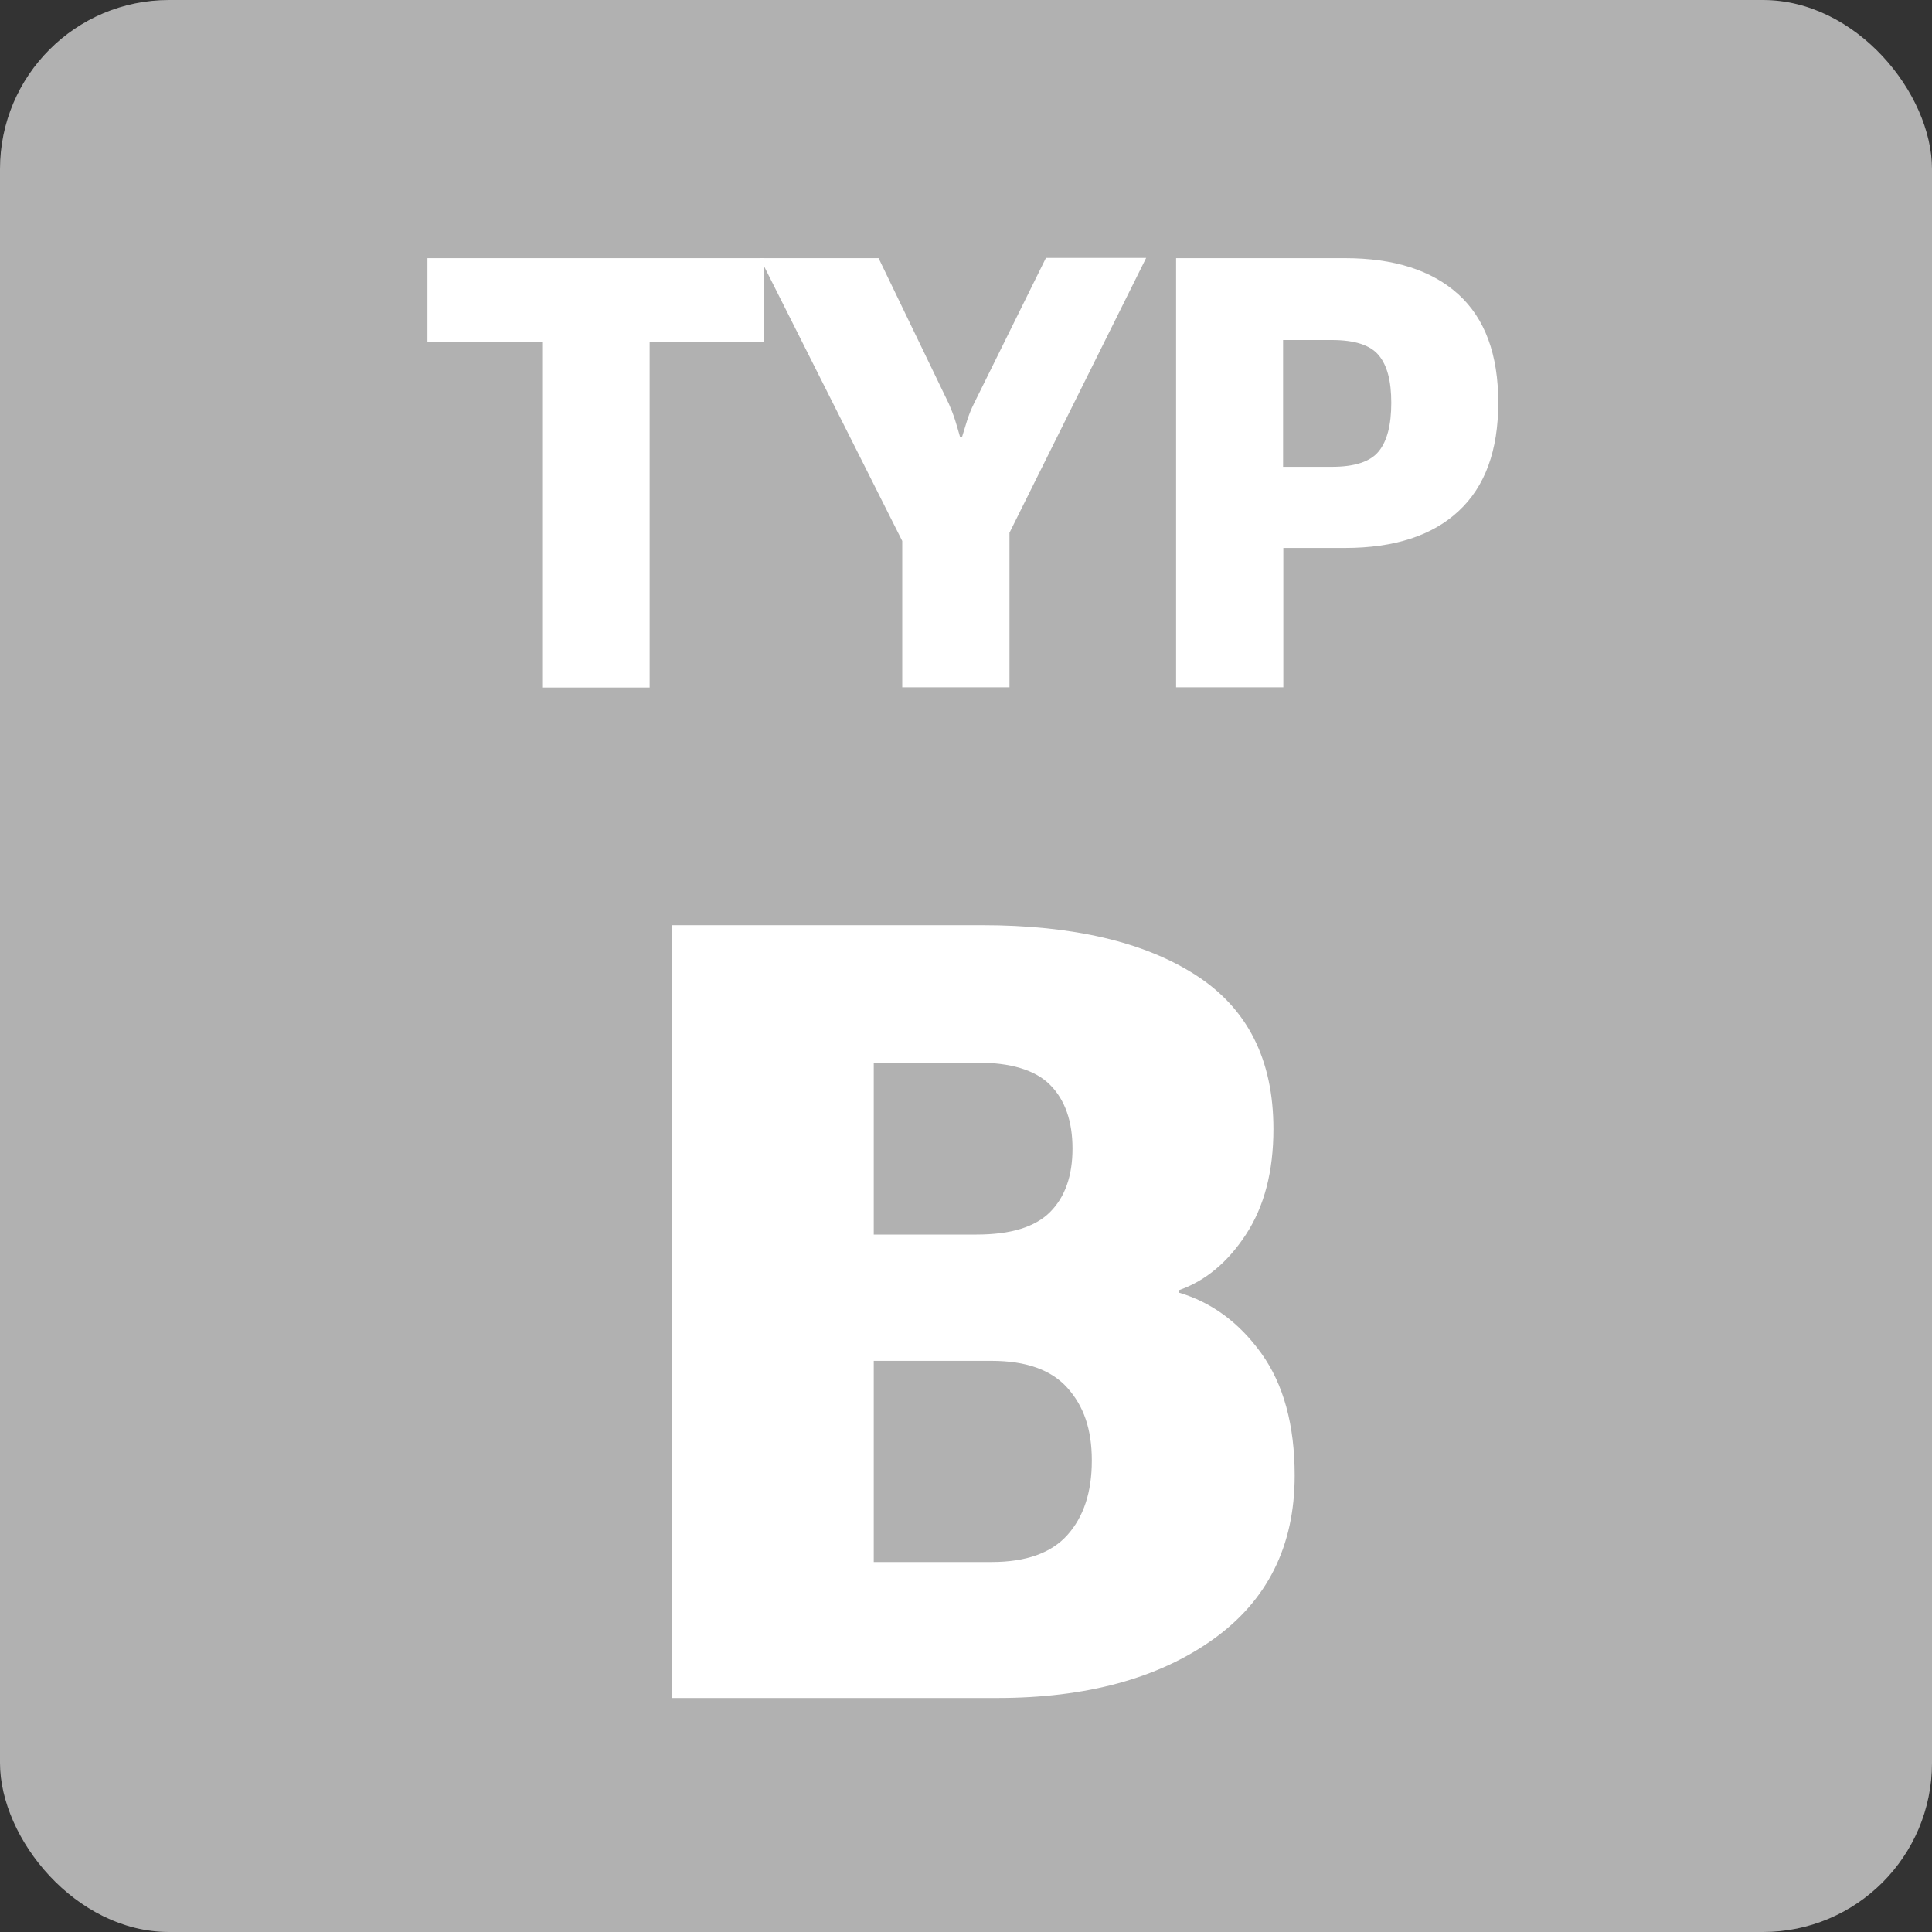
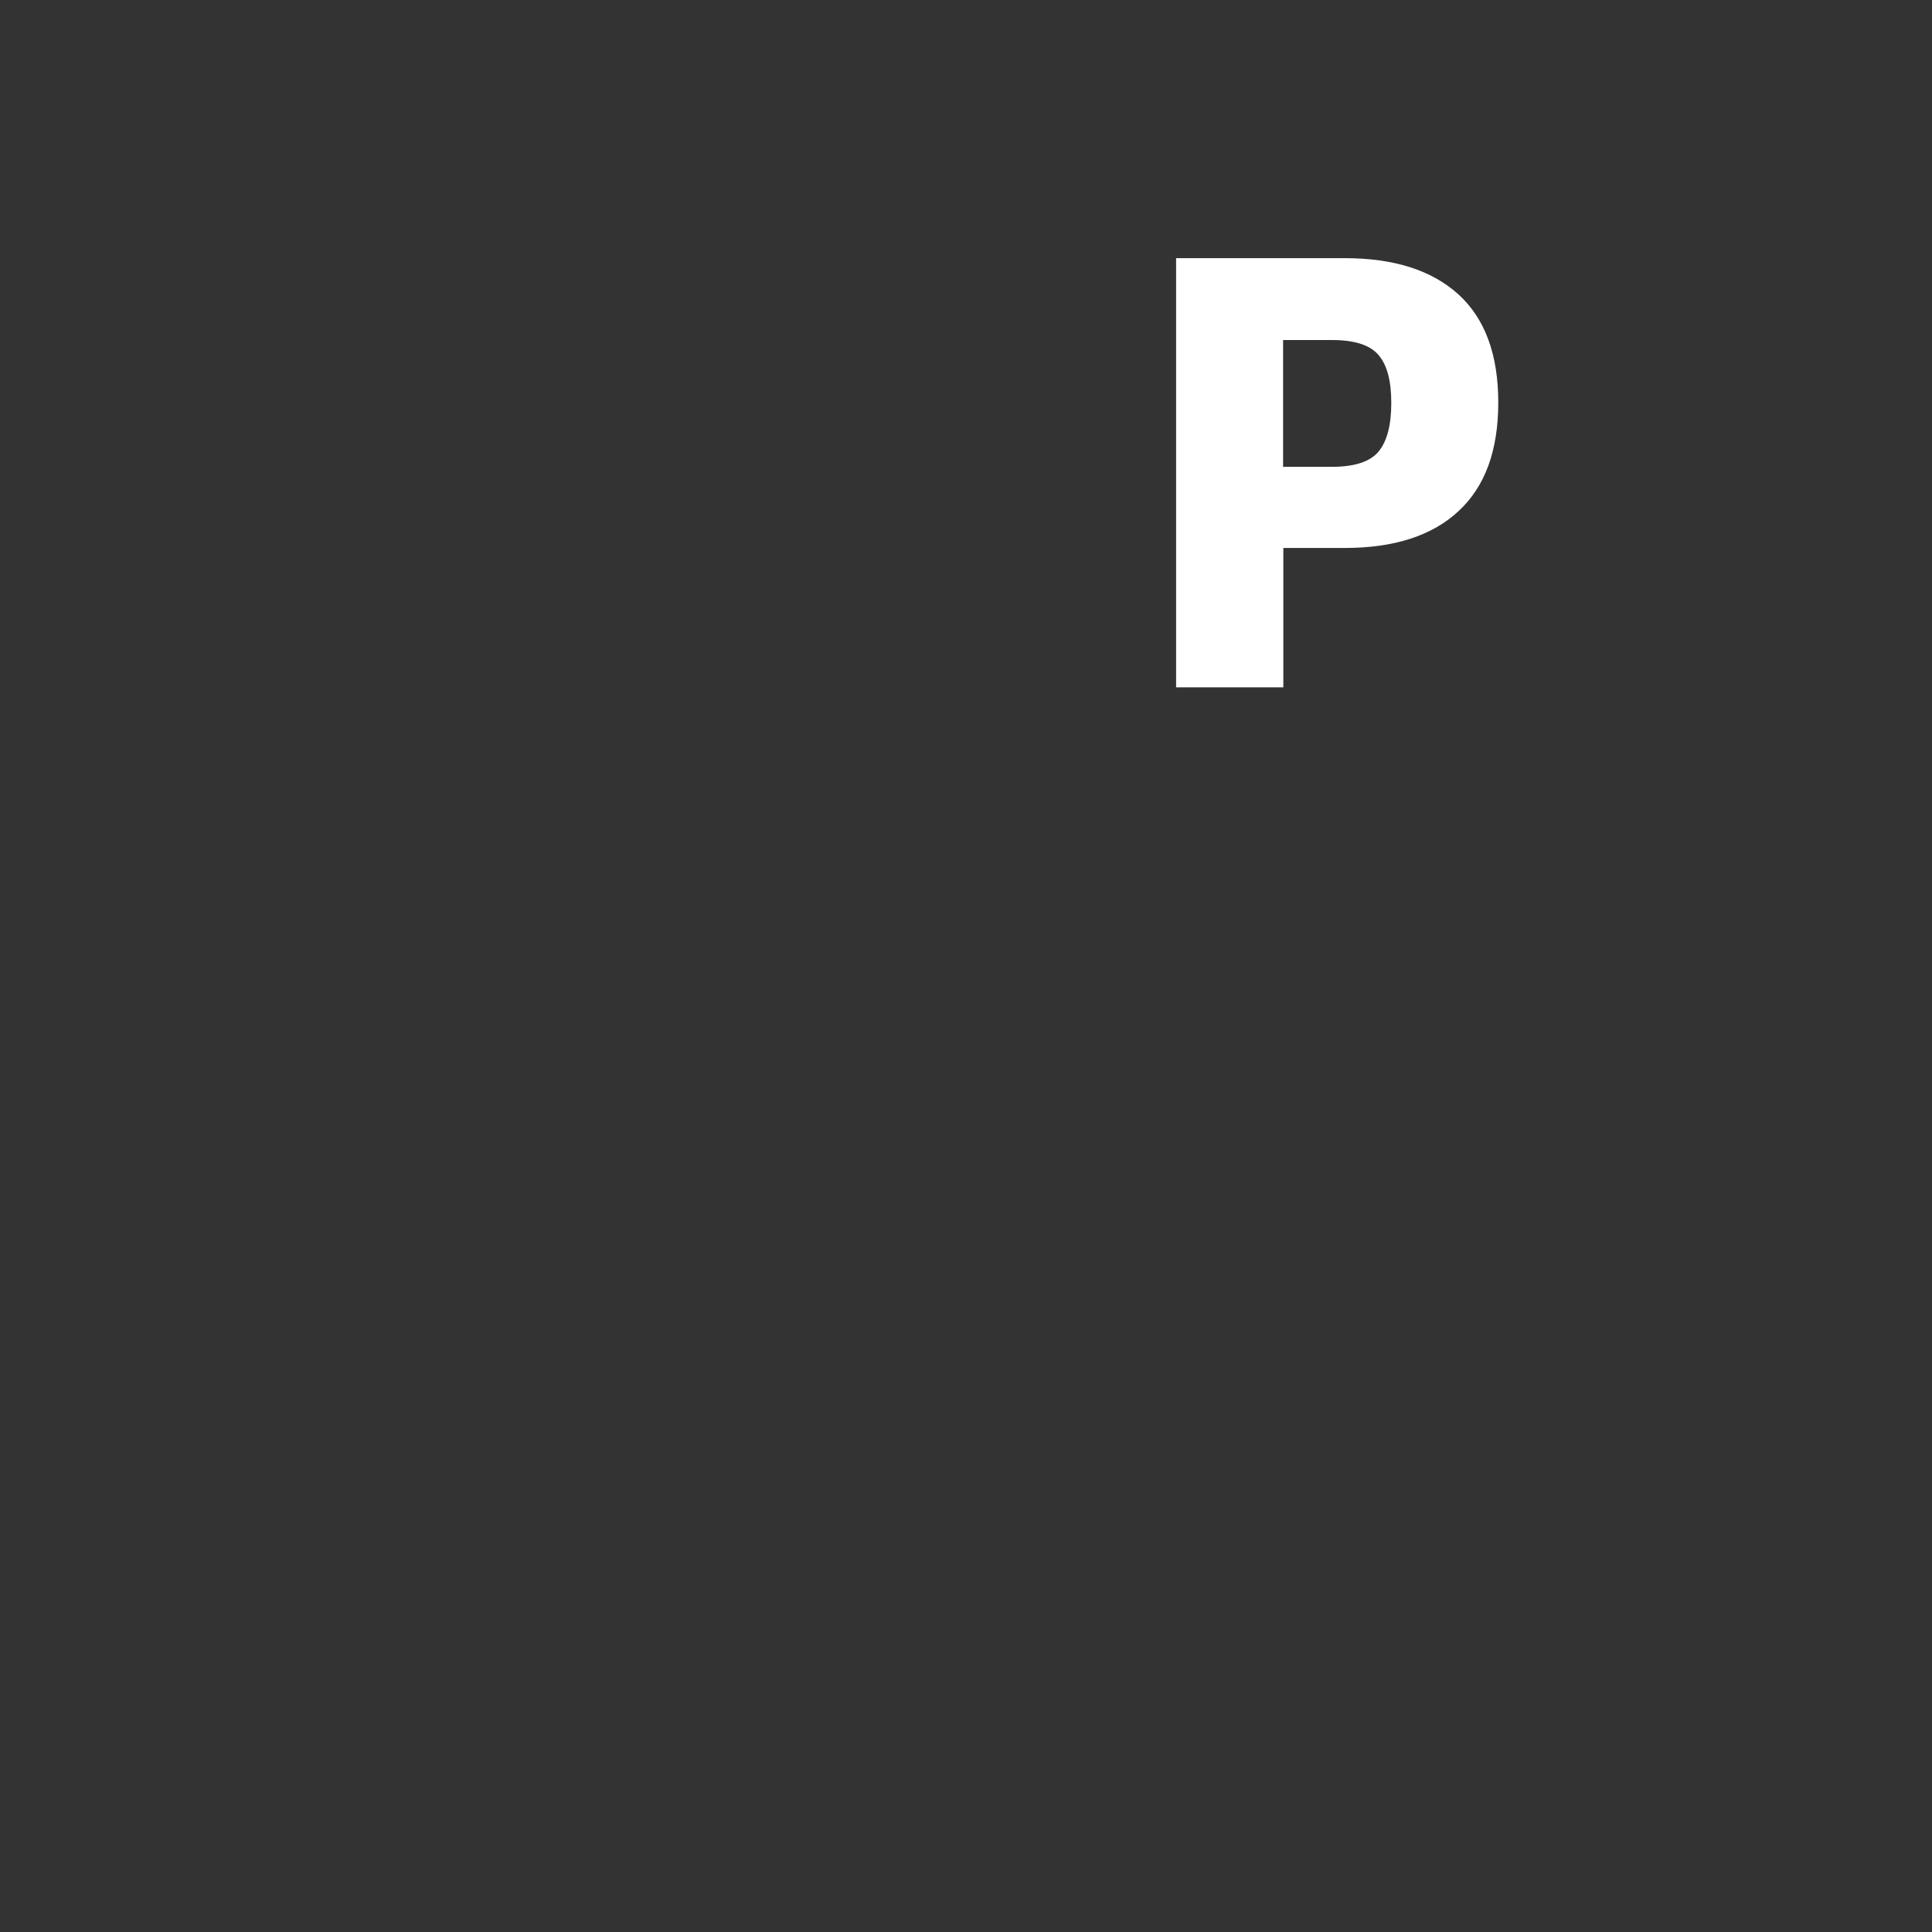
<svg xmlns="http://www.w3.org/2000/svg" id="křivky" viewBox="0 0 80 80">
  <rect x="0" y="0" width="80" height="80" fill="#333333" stroke="none" />
  <defs>
    <style>
      .cls-1 {
        fill: #fff;
      }

      .cls-1, .cls-2 {
        stroke-width: 0px;
      }

      .cls-2 {
        fill: #b1b1b1;
      }
    </style>
  </defs>
-   <rect class="cls-2" width="80" height="80" rx="7" ry="7" />
-   <path class="cls-1" d="m27.83,38.31h12.83c3.76,0,6.72.69,8.86,2.07s3.21,3.5,3.21,6.37c0,1.76-.38,3.21-1.14,4.37s-1.69,1.93-2.79,2.31v.09c1.36.4,2.5,1.23,3.43,2.52.92,1.28,1.38,2.97,1.38,5.06,0,2.92-1.13,5.18-3.39,6.79-2.26,1.61-5.24,2.42-8.93,2.42h-13.45v-31.99Zm12.61,12.81c1.41,0,2.42-.31,3.04-.93s.93-1.5.93-2.63-.31-2.02-.93-2.64c-.62-.62-1.64-.92-3.04-.92h-4.26v7.12h4.26Zm.62,13.56c1.42,0,2.47-.37,3.14-1.12s1.01-1.77,1.01-3.08-.34-2.26-1.01-3.01-1.72-1.12-3.14-1.12h-4.88v8.33h4.88Z" />
  <g>
-     <path class="cls-1" d="m17.69,10.69h13.95v3.46h-4.74v14.32h-4.45v-14.32h-4.75v-3.46Z" />
-     <path class="cls-1" d="m37.36,22.4l-5.89-11.71h4.91l2.91,6.03c.1.23.19.46.26.68.07.23.14.46.2.68h.09c.07-.23.14-.45.21-.68.07-.22.16-.45.28-.69l2.98-6.03h4.15l-5.66,11.38v6.4h-4.44v-6.07Z" />
    <path class="cls-1" d="m48.69,10.69h7c2.03,0,3.6.5,4.7,1.5s1.65,2.49,1.65,4.48-.55,3.48-1.64,4.49c-1.09,1.02-2.67,1.53-4.71,1.53h-2.55v5.77h-4.44V10.69Zm6.46,8.64c.94,0,1.59-.21,1.94-.64.35-.43.52-1.1.52-2.01s-.17-1.55-.52-1.97c-.35-.42-.99-.63-1.94-.63h-2.02v5.25h2.02Z" />
  </g>
</svg>